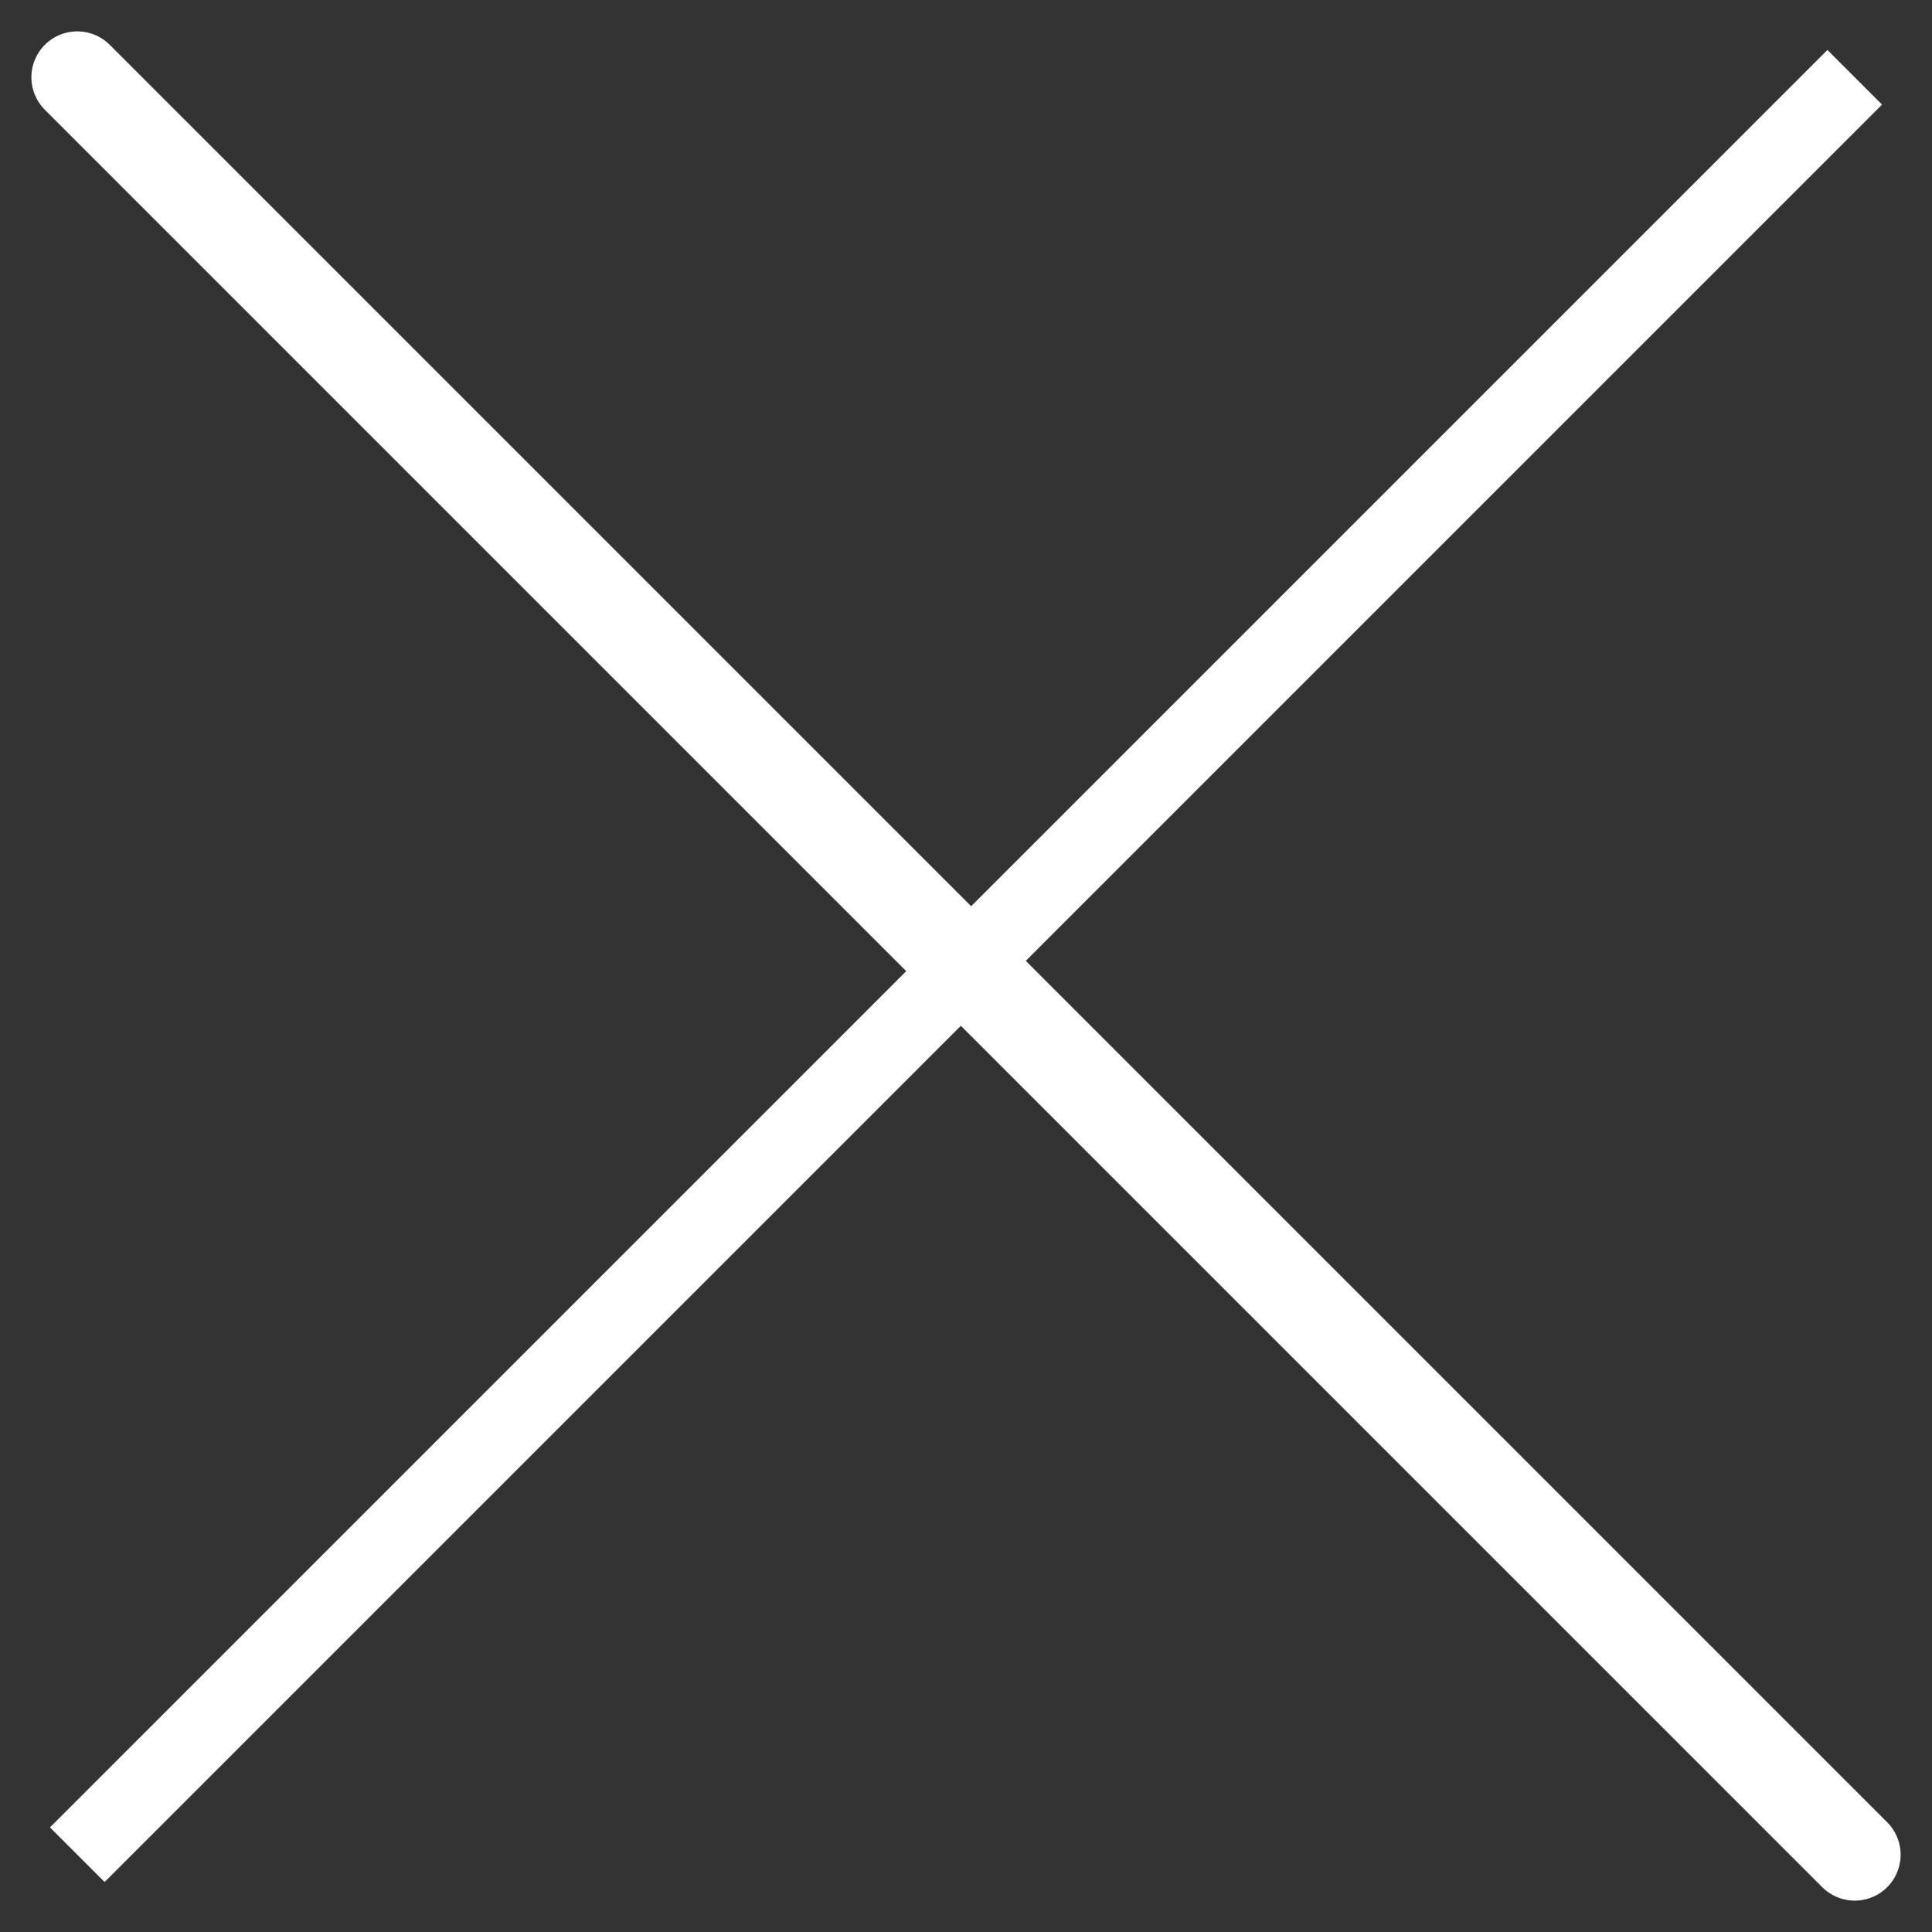
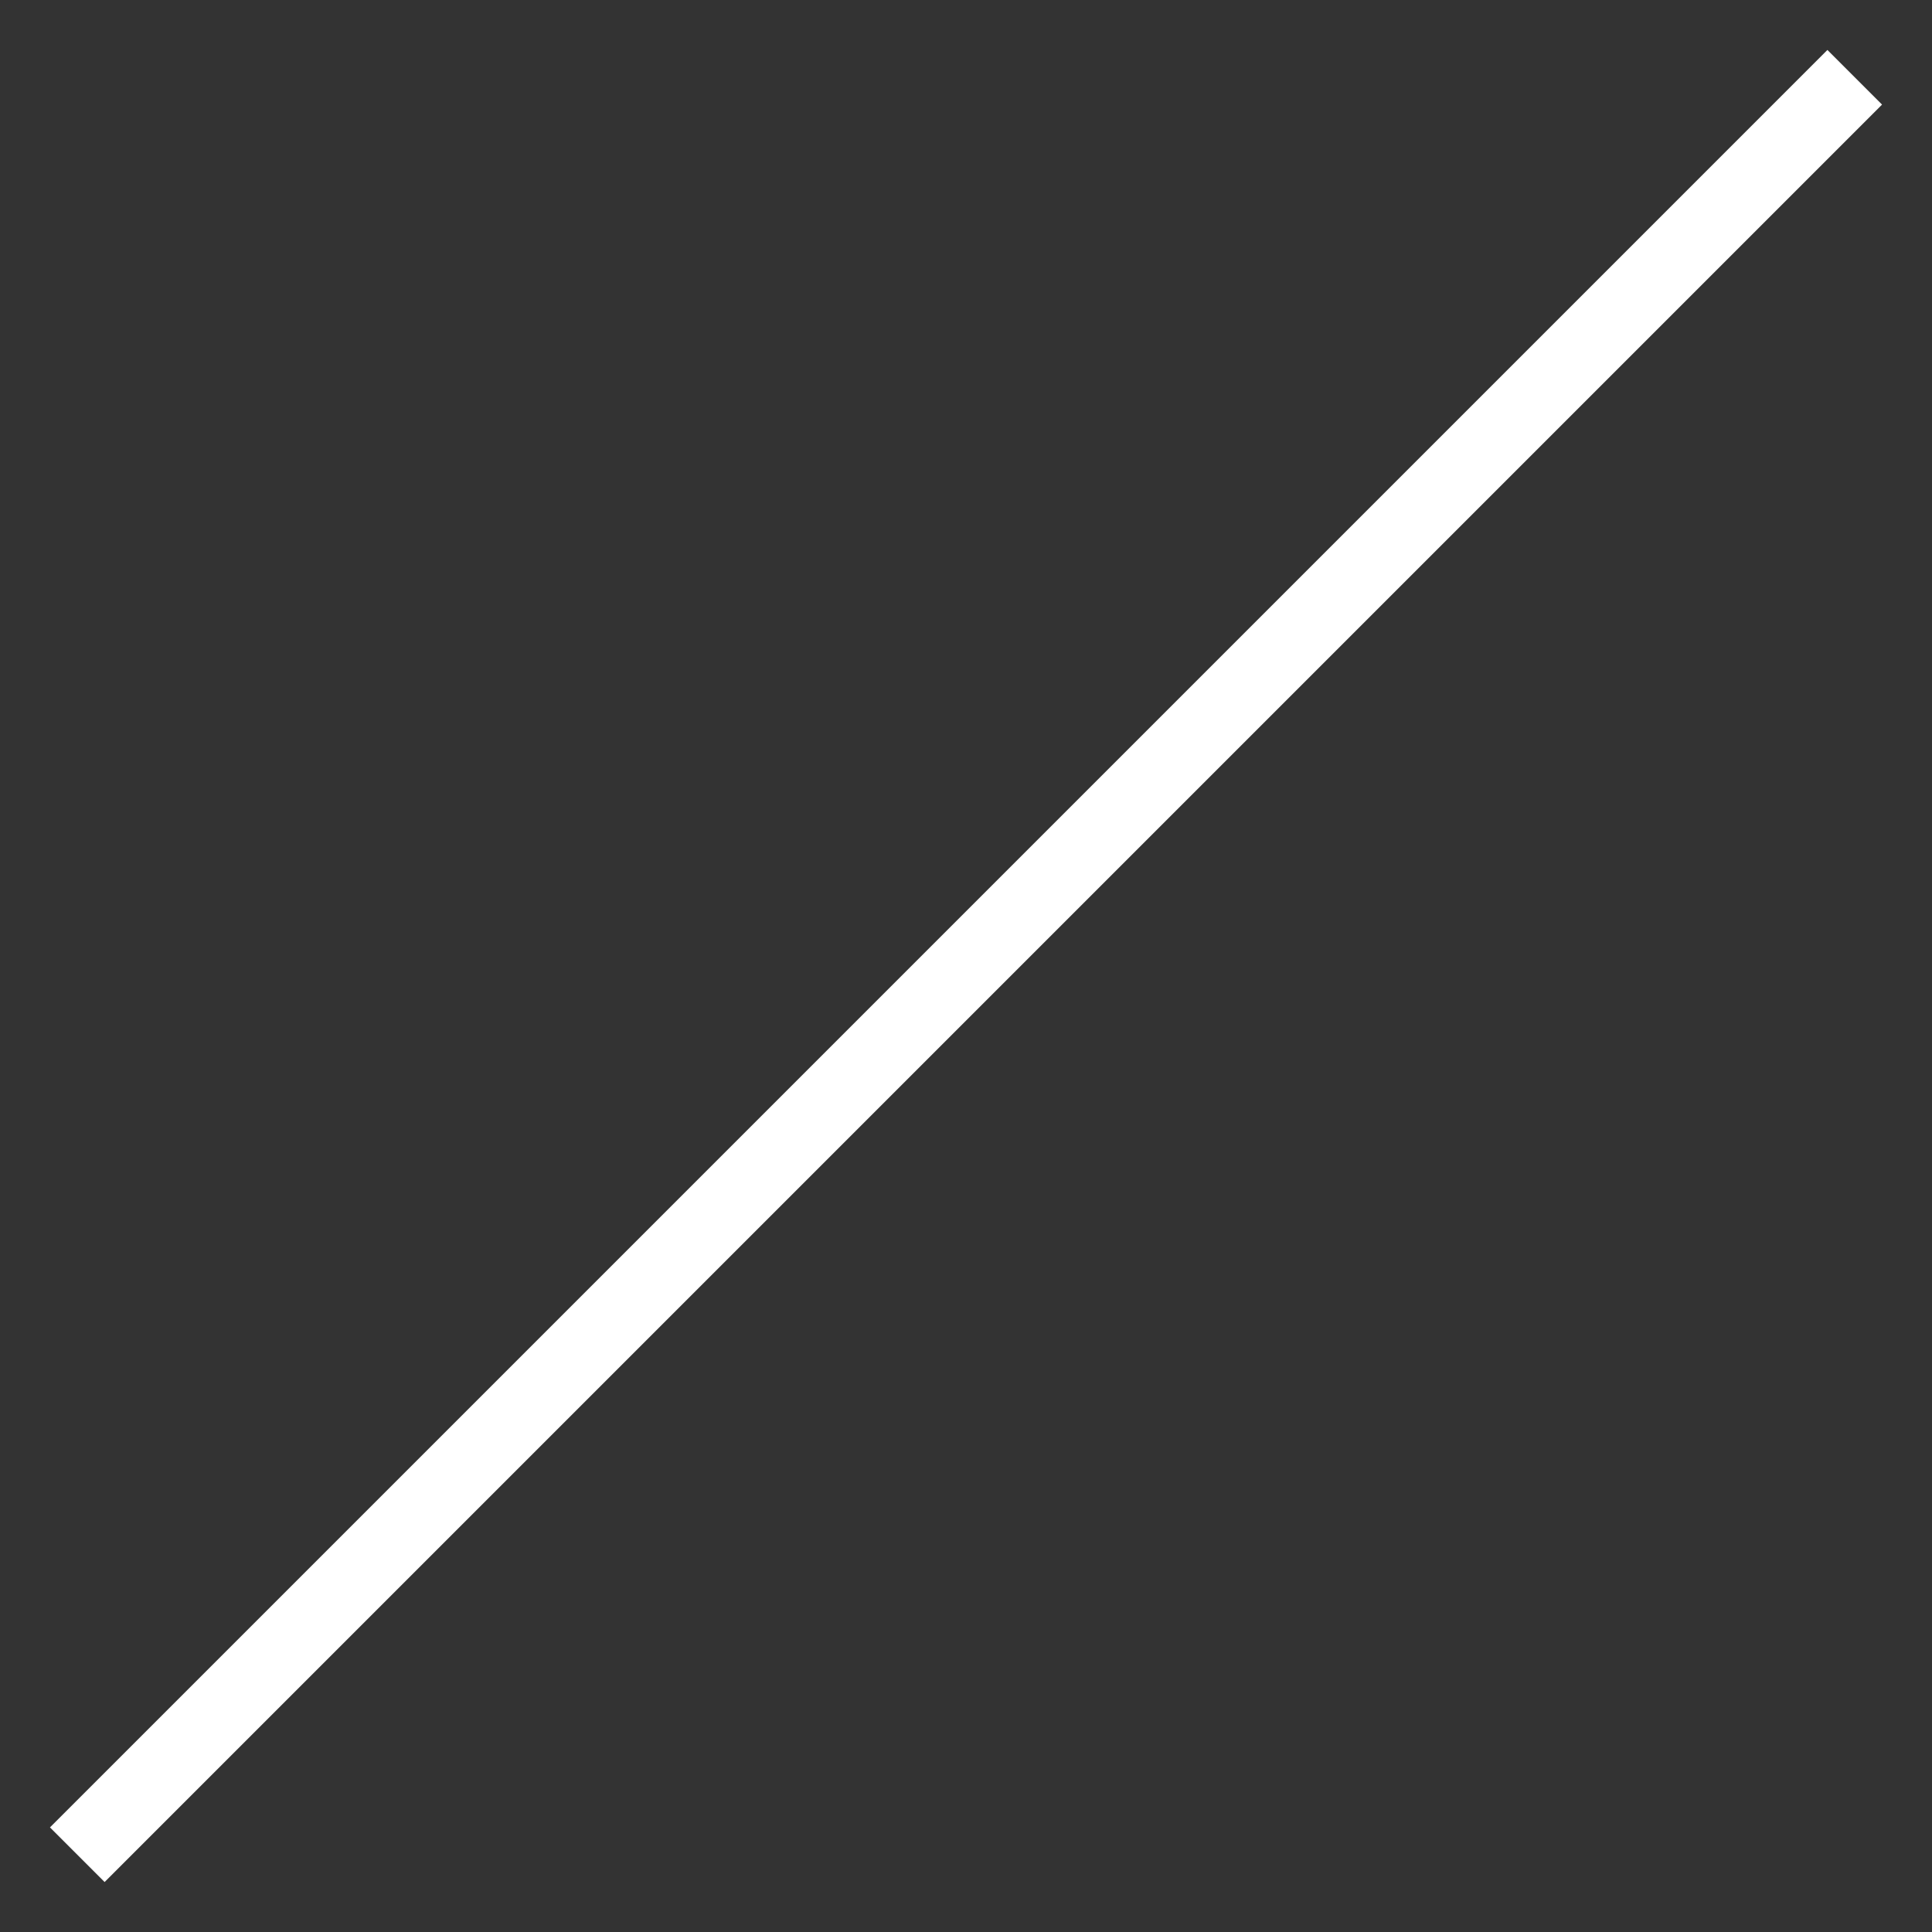
<svg xmlns="http://www.w3.org/2000/svg" width="25" height="25" viewBox="0 0 25 25" fill="none">
  <rect x="0" y="0" width="25" height="25" fill="#333333" stroke="none" />
-   <path d="M1 1L24 24" stroke="white" stroke-width="1.188" stroke-linecap="round" stroke-linejoin="round" />
  <path d="M24 1L1 24" stroke="white" />
</svg>